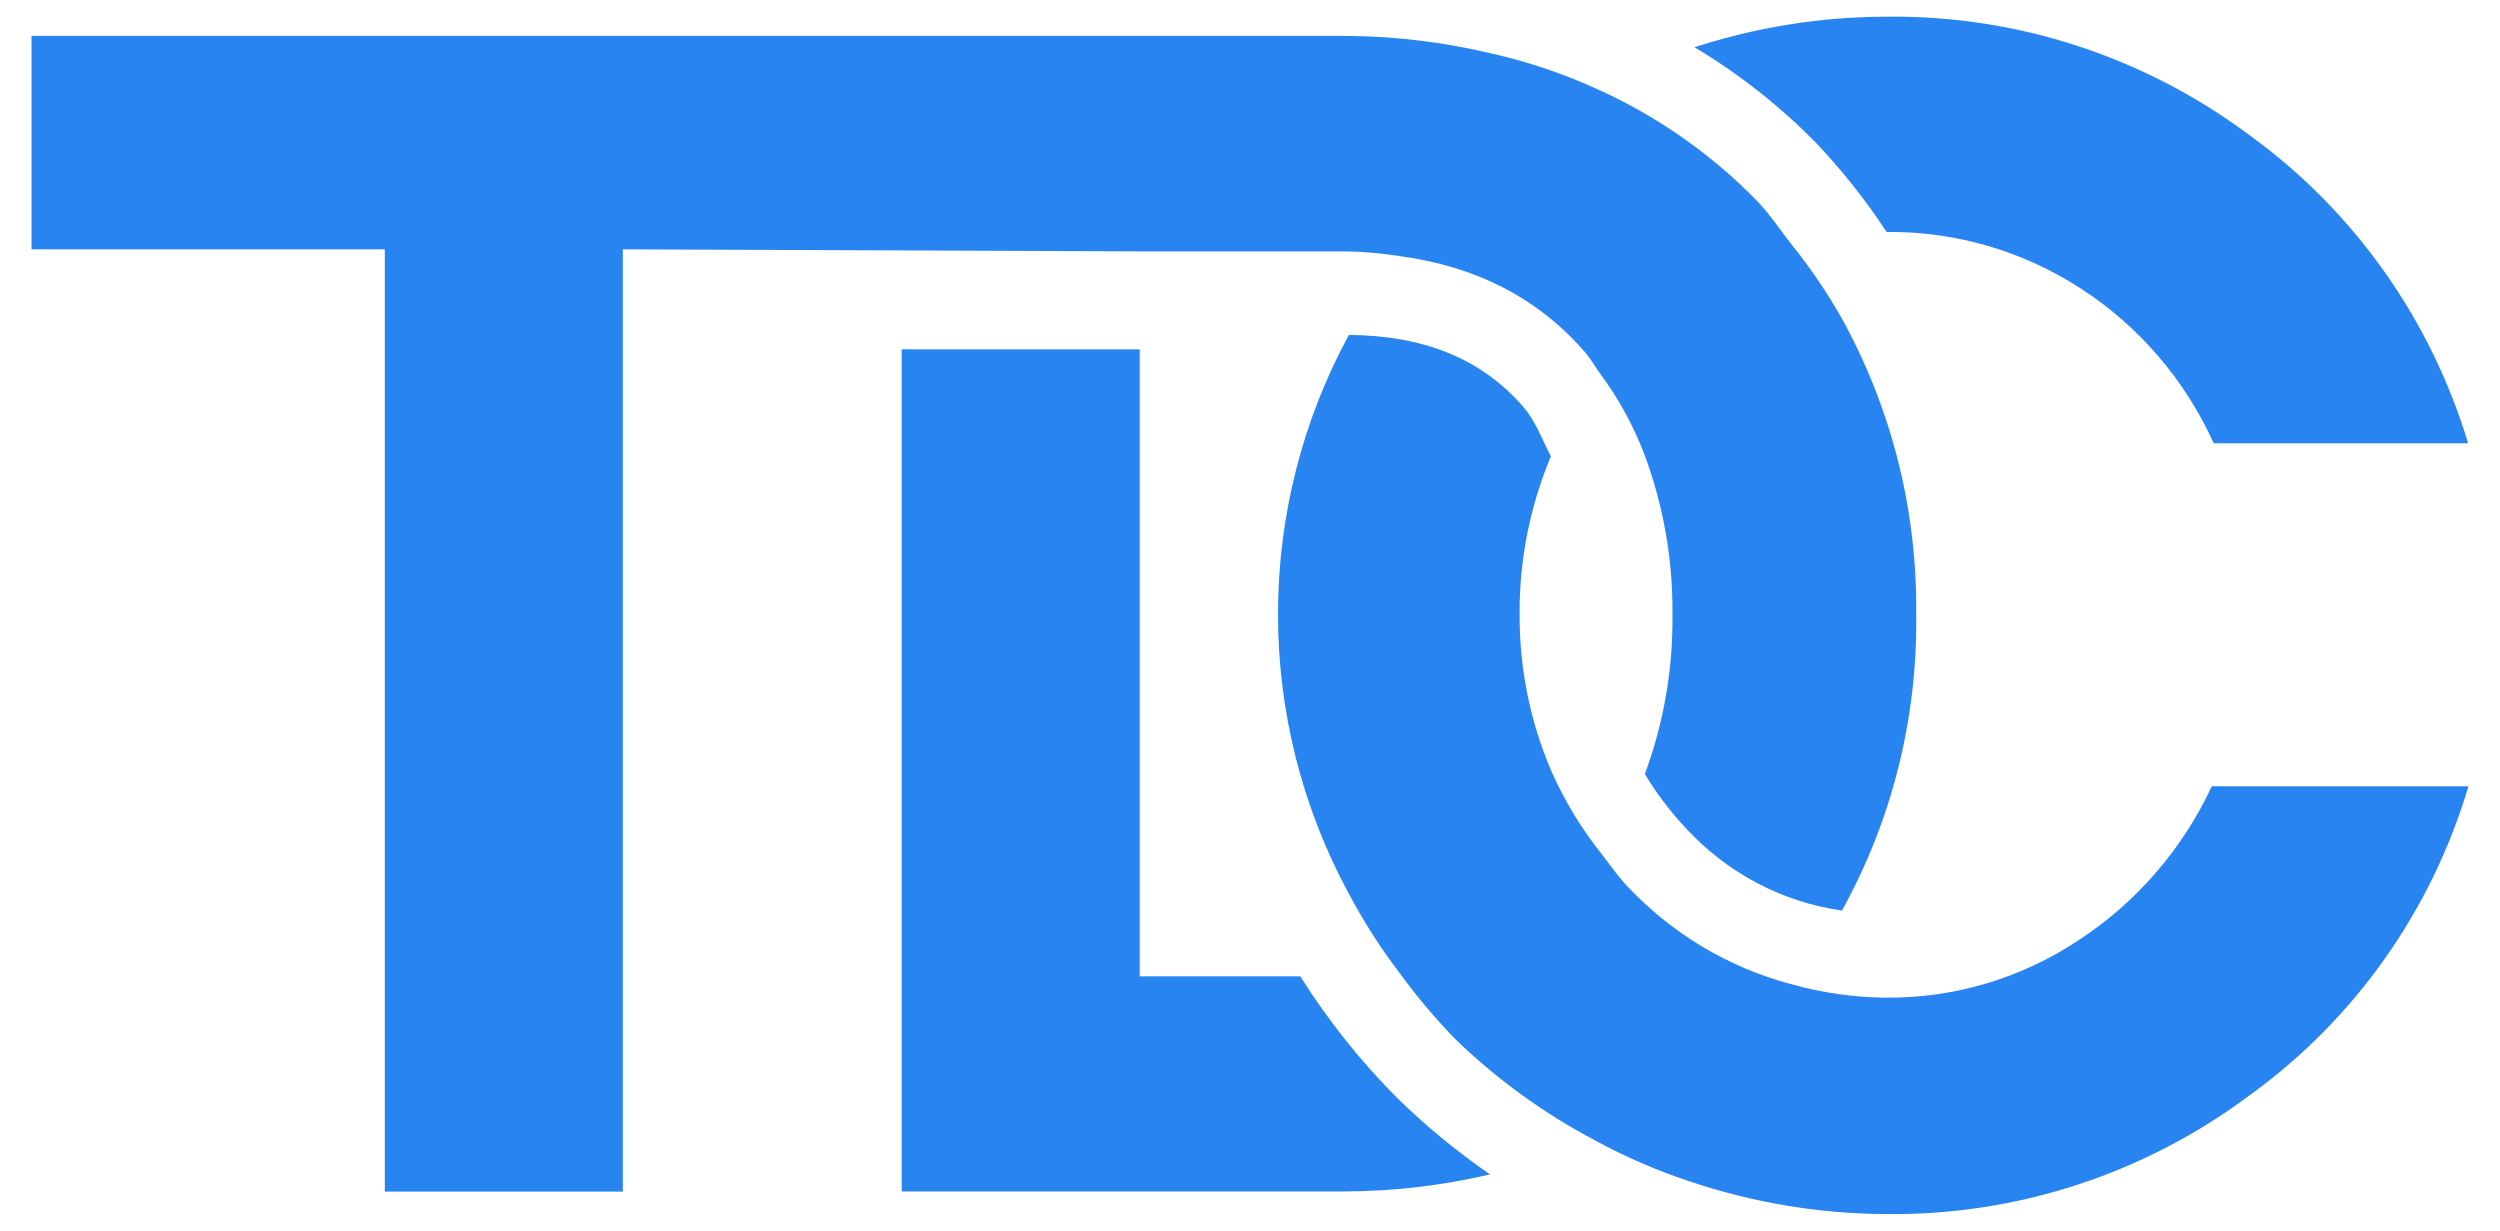
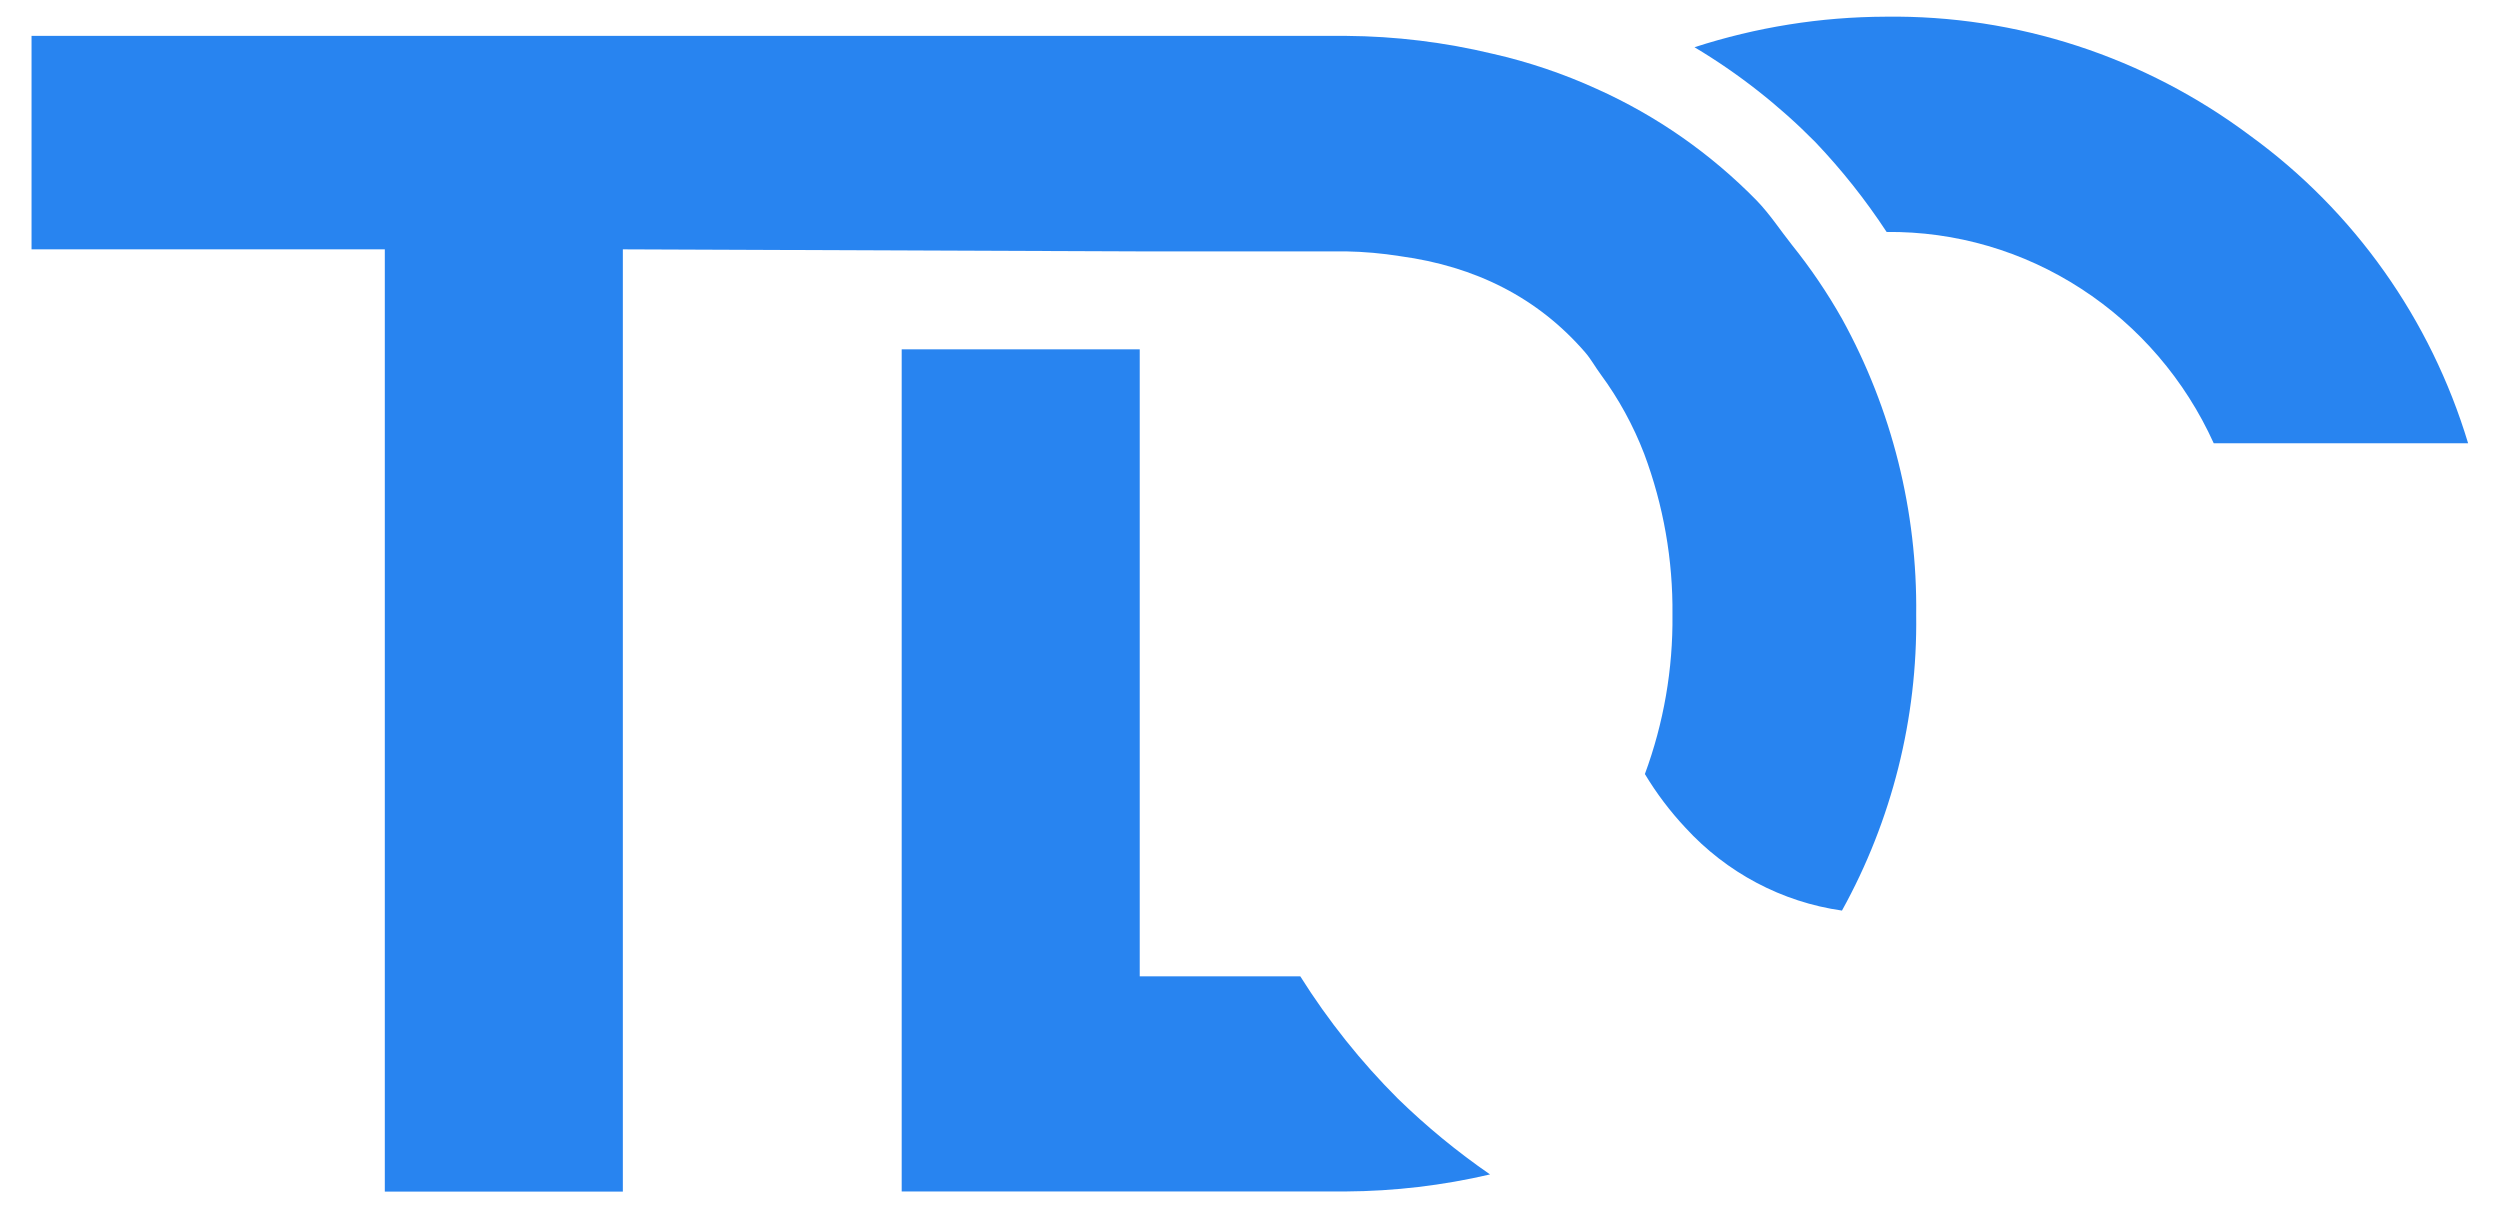
<svg xmlns="http://www.w3.org/2000/svg" width="65" height="32" viewBox="0 0 65 32" fill="none">
  <path d="M29.633 6.536H34.999C35.468 6.545 35.937 6.586 36.401 6.66C38.362 6.925 39.983 7.739 41.212 9.159C41.366 9.336 41.477 9.544 41.617 9.732C42.085 10.367 42.466 11.063 42.75 11.802C43.25 13.138 43.499 14.557 43.484 15.987C43.499 17.399 43.256 18.802 42.767 20.125C43.068 20.626 43.421 21.093 43.819 21.518C44.892 22.691 46.33 23.453 47.891 23.675C49.19 21.329 49.856 18.677 49.821 15.987C49.854 13.295 49.19 10.643 47.895 8.294C47.513 7.616 47.075 6.971 46.588 6.365C46.285 5.983 46.024 5.578 45.678 5.218C44.481 3.994 43.069 3.008 41.514 2.311C40.645 1.915 39.739 1.609 38.809 1.398C37.56 1.098 36.282 0.942 34.999 0.933H0.82V6.483H10.005V30.982H16.194V6.483L29.633 6.536Z" fill="#2884F0" />
  <path d="M33.807 25.384H29.633V9.082H23.444V30.978H34.99C36.253 30.971 37.511 30.822 38.741 30.535C37.89 29.948 37.088 29.289 36.345 28.565C35.384 27.605 34.533 26.538 33.807 25.384Z" fill="#2884F0" />
-   <path d="M54.063 24.433C52.572 25.43 50.822 25.954 49.037 25.939H49.022C48.198 25.931 47.378 25.814 46.584 25.592C44.941 25.159 43.45 24.266 42.283 23.013C42.037 22.752 41.848 22.465 41.63 22.188C41.111 21.536 40.677 20.82 40.338 20.056C39.786 18.771 39.504 17.384 39.51 15.982C39.5 14.568 39.777 13.167 40.323 11.866C40.092 11.424 39.929 10.95 39.608 10.581C38.519 9.327 37.031 8.725 35.071 8.708C33.864 10.928 33.23 13.422 33.228 15.958C33.226 18.494 33.855 20.99 35.057 23.212C35.437 23.932 35.874 24.618 36.364 25.265C36.815 25.884 37.308 26.47 37.839 27.019C38.92 28.063 40.14 28.948 41.464 29.646C42.271 30.087 43.117 30.451 43.989 30.735C45.617 31.277 47.318 31.557 49.03 31.566C52.446 31.608 55.781 30.514 58.527 28.45C61.231 26.489 63.219 23.673 64.18 20.443H57.507C56.747 22.073 55.554 23.454 54.063 24.433Z" fill="#2884F0" />
  <path d="M49.052 6.031C50.845 6.013 52.604 6.527 54.113 7.509C55.616 8.485 56.812 9.879 57.557 11.525H64.171C63.199 8.301 61.209 5.491 58.507 3.53C55.763 1.475 52.433 0.388 49.024 0.434C47.338 0.439 45.663 0.707 44.057 1.228C45.202 1.912 46.257 2.741 47.198 3.694C47.884 4.415 48.505 5.197 49.052 6.031Z" fill="#2884F0" />
</svg>